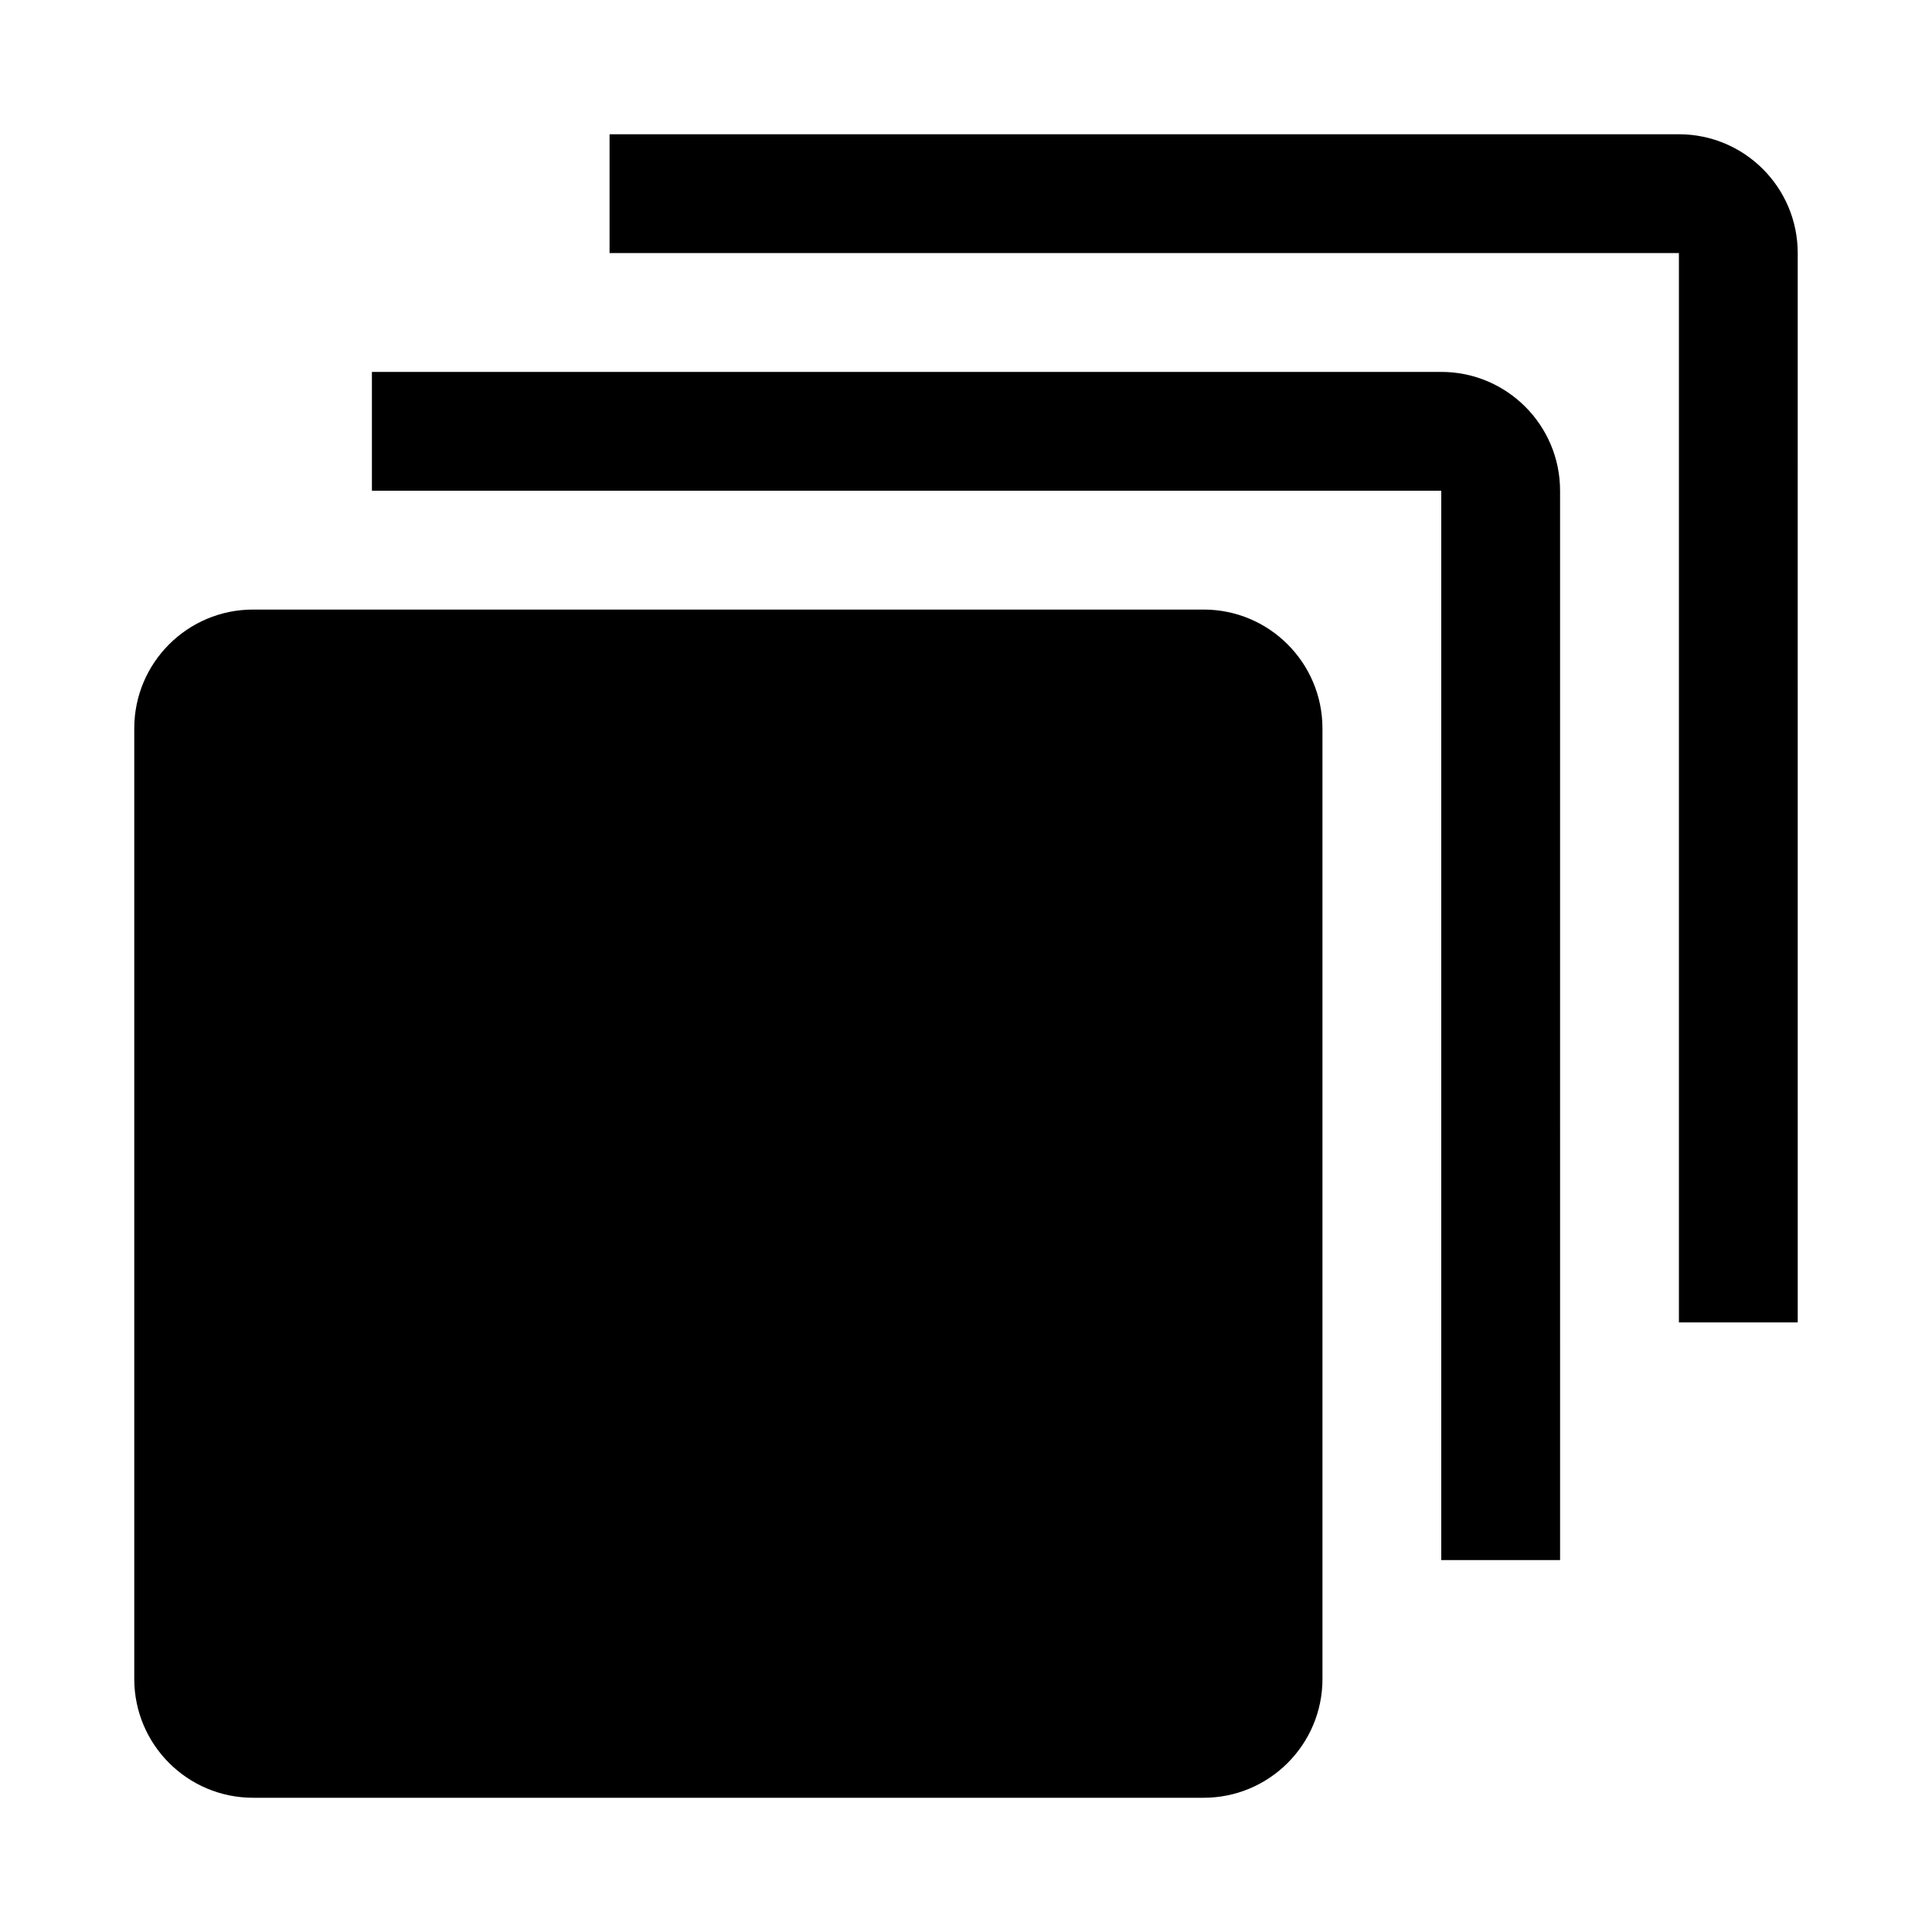
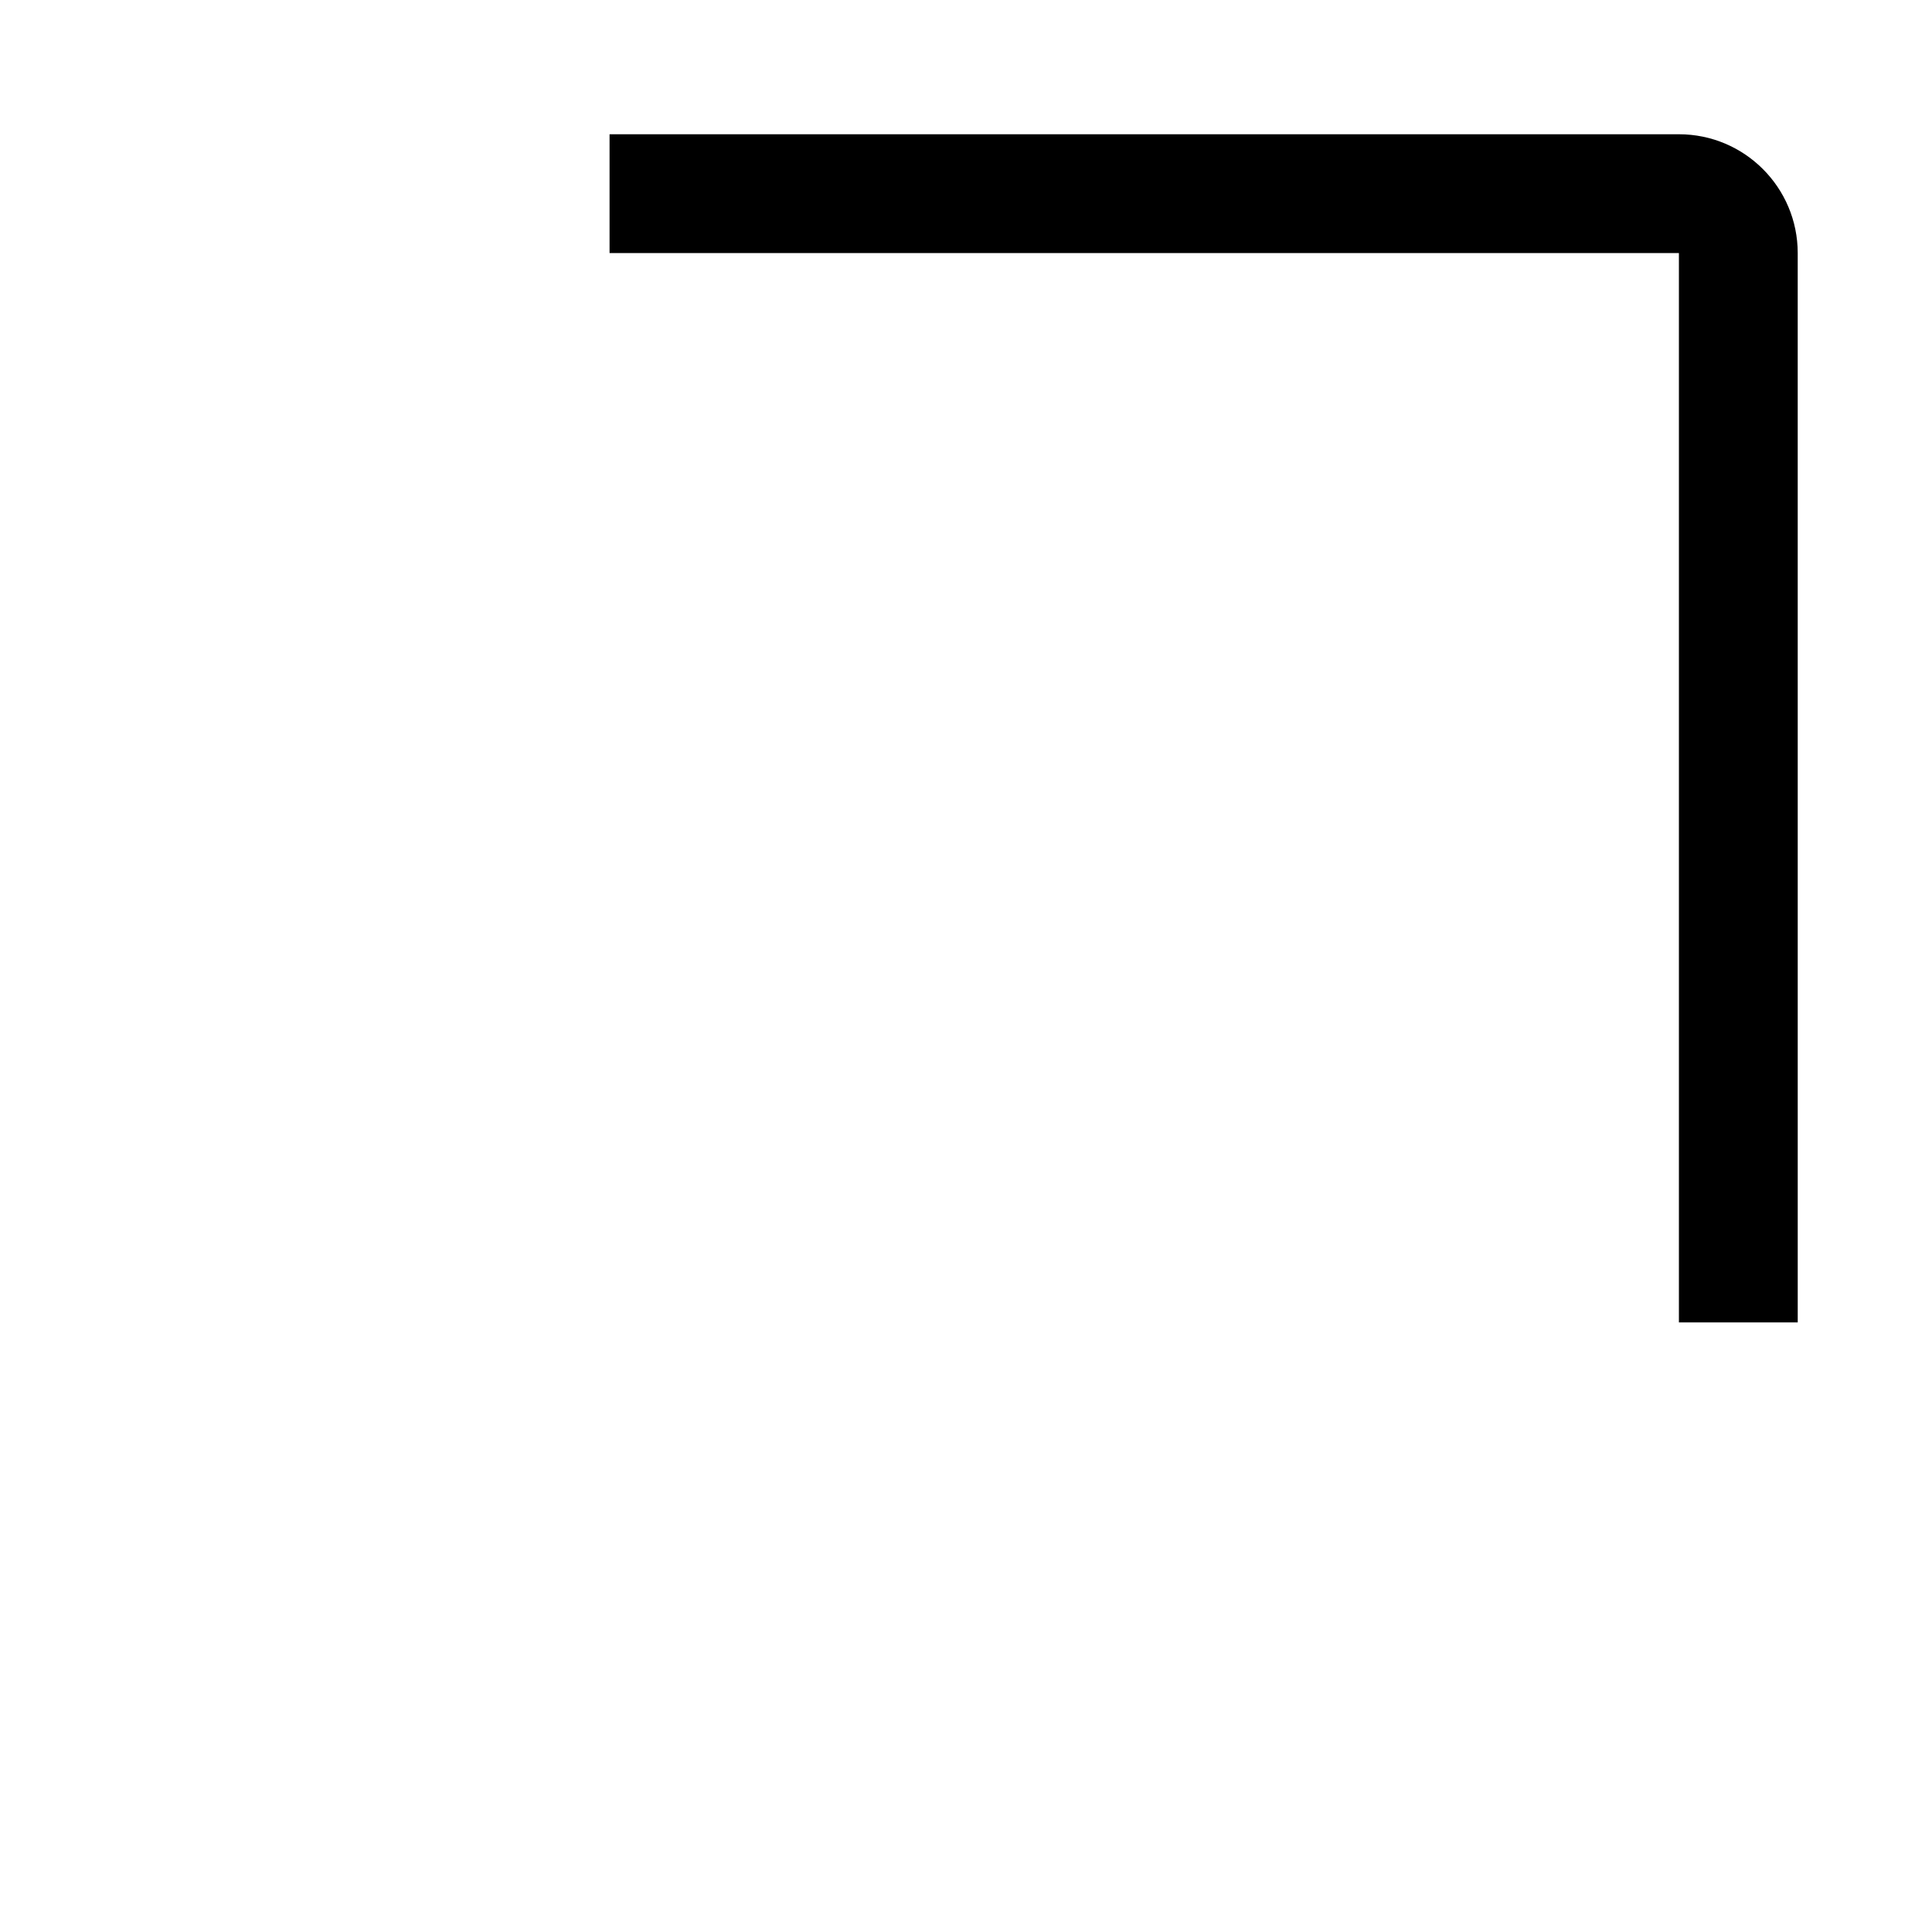
<svg xmlns="http://www.w3.org/2000/svg" fill="#000000" width="800px" height="800px" version="1.1" viewBox="144 144 512 512">
  <g>
-     <path d="m462.98 305.54h-251.91c-17.383 0-31.488 14.105-31.488 31.488v251.91c0 17.383 14.105 31.488 31.488 31.488h251.91c17.383 0 31.488-14.105 31.488-31.488l-0.004-251.91c0-17.383-14.105-31.488-31.484-31.488z" />
    <path d="m588.93 179.58h-283.39v31.488h283.39v283.39h31.488l-0.004-283.39c0-17.383-14.105-31.488-31.488-31.488z" />
-     <path d="m525.95 242.56h-283.39v31.488h283.39v283.39h31.488l-0.004-283.39c0-17.383-14.105-31.488-31.488-31.488z" />
  </g>
</svg>